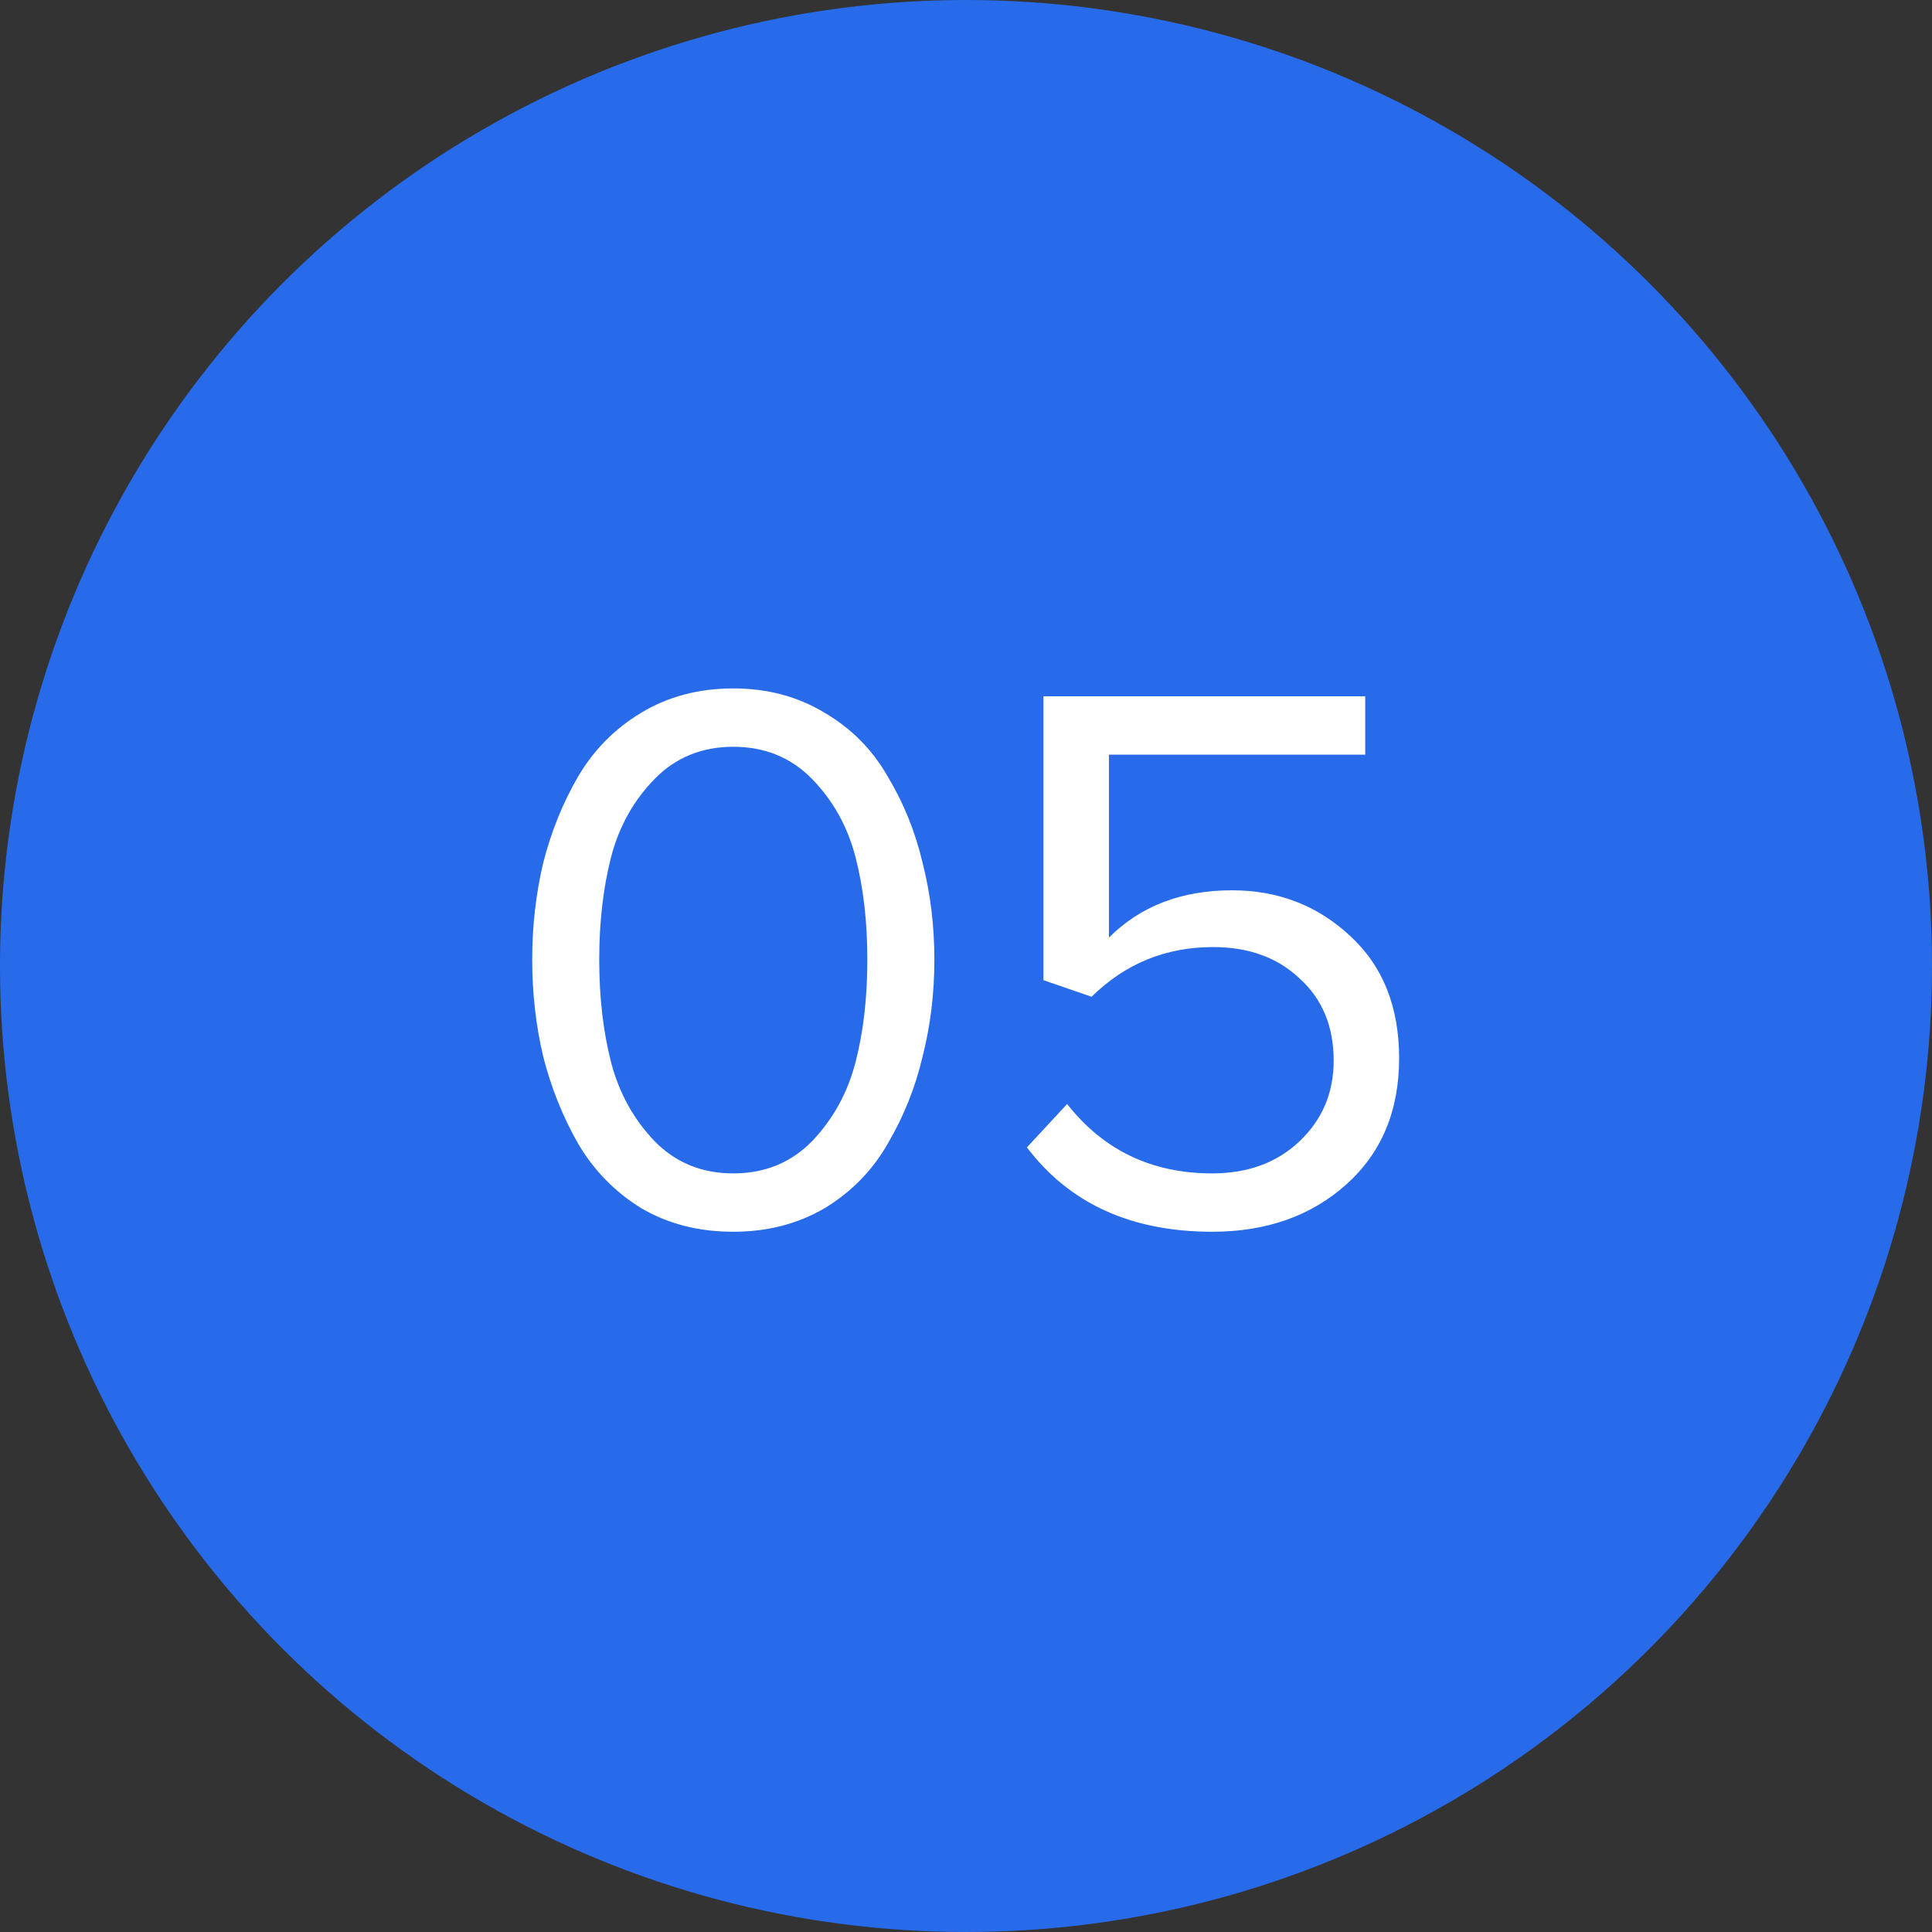
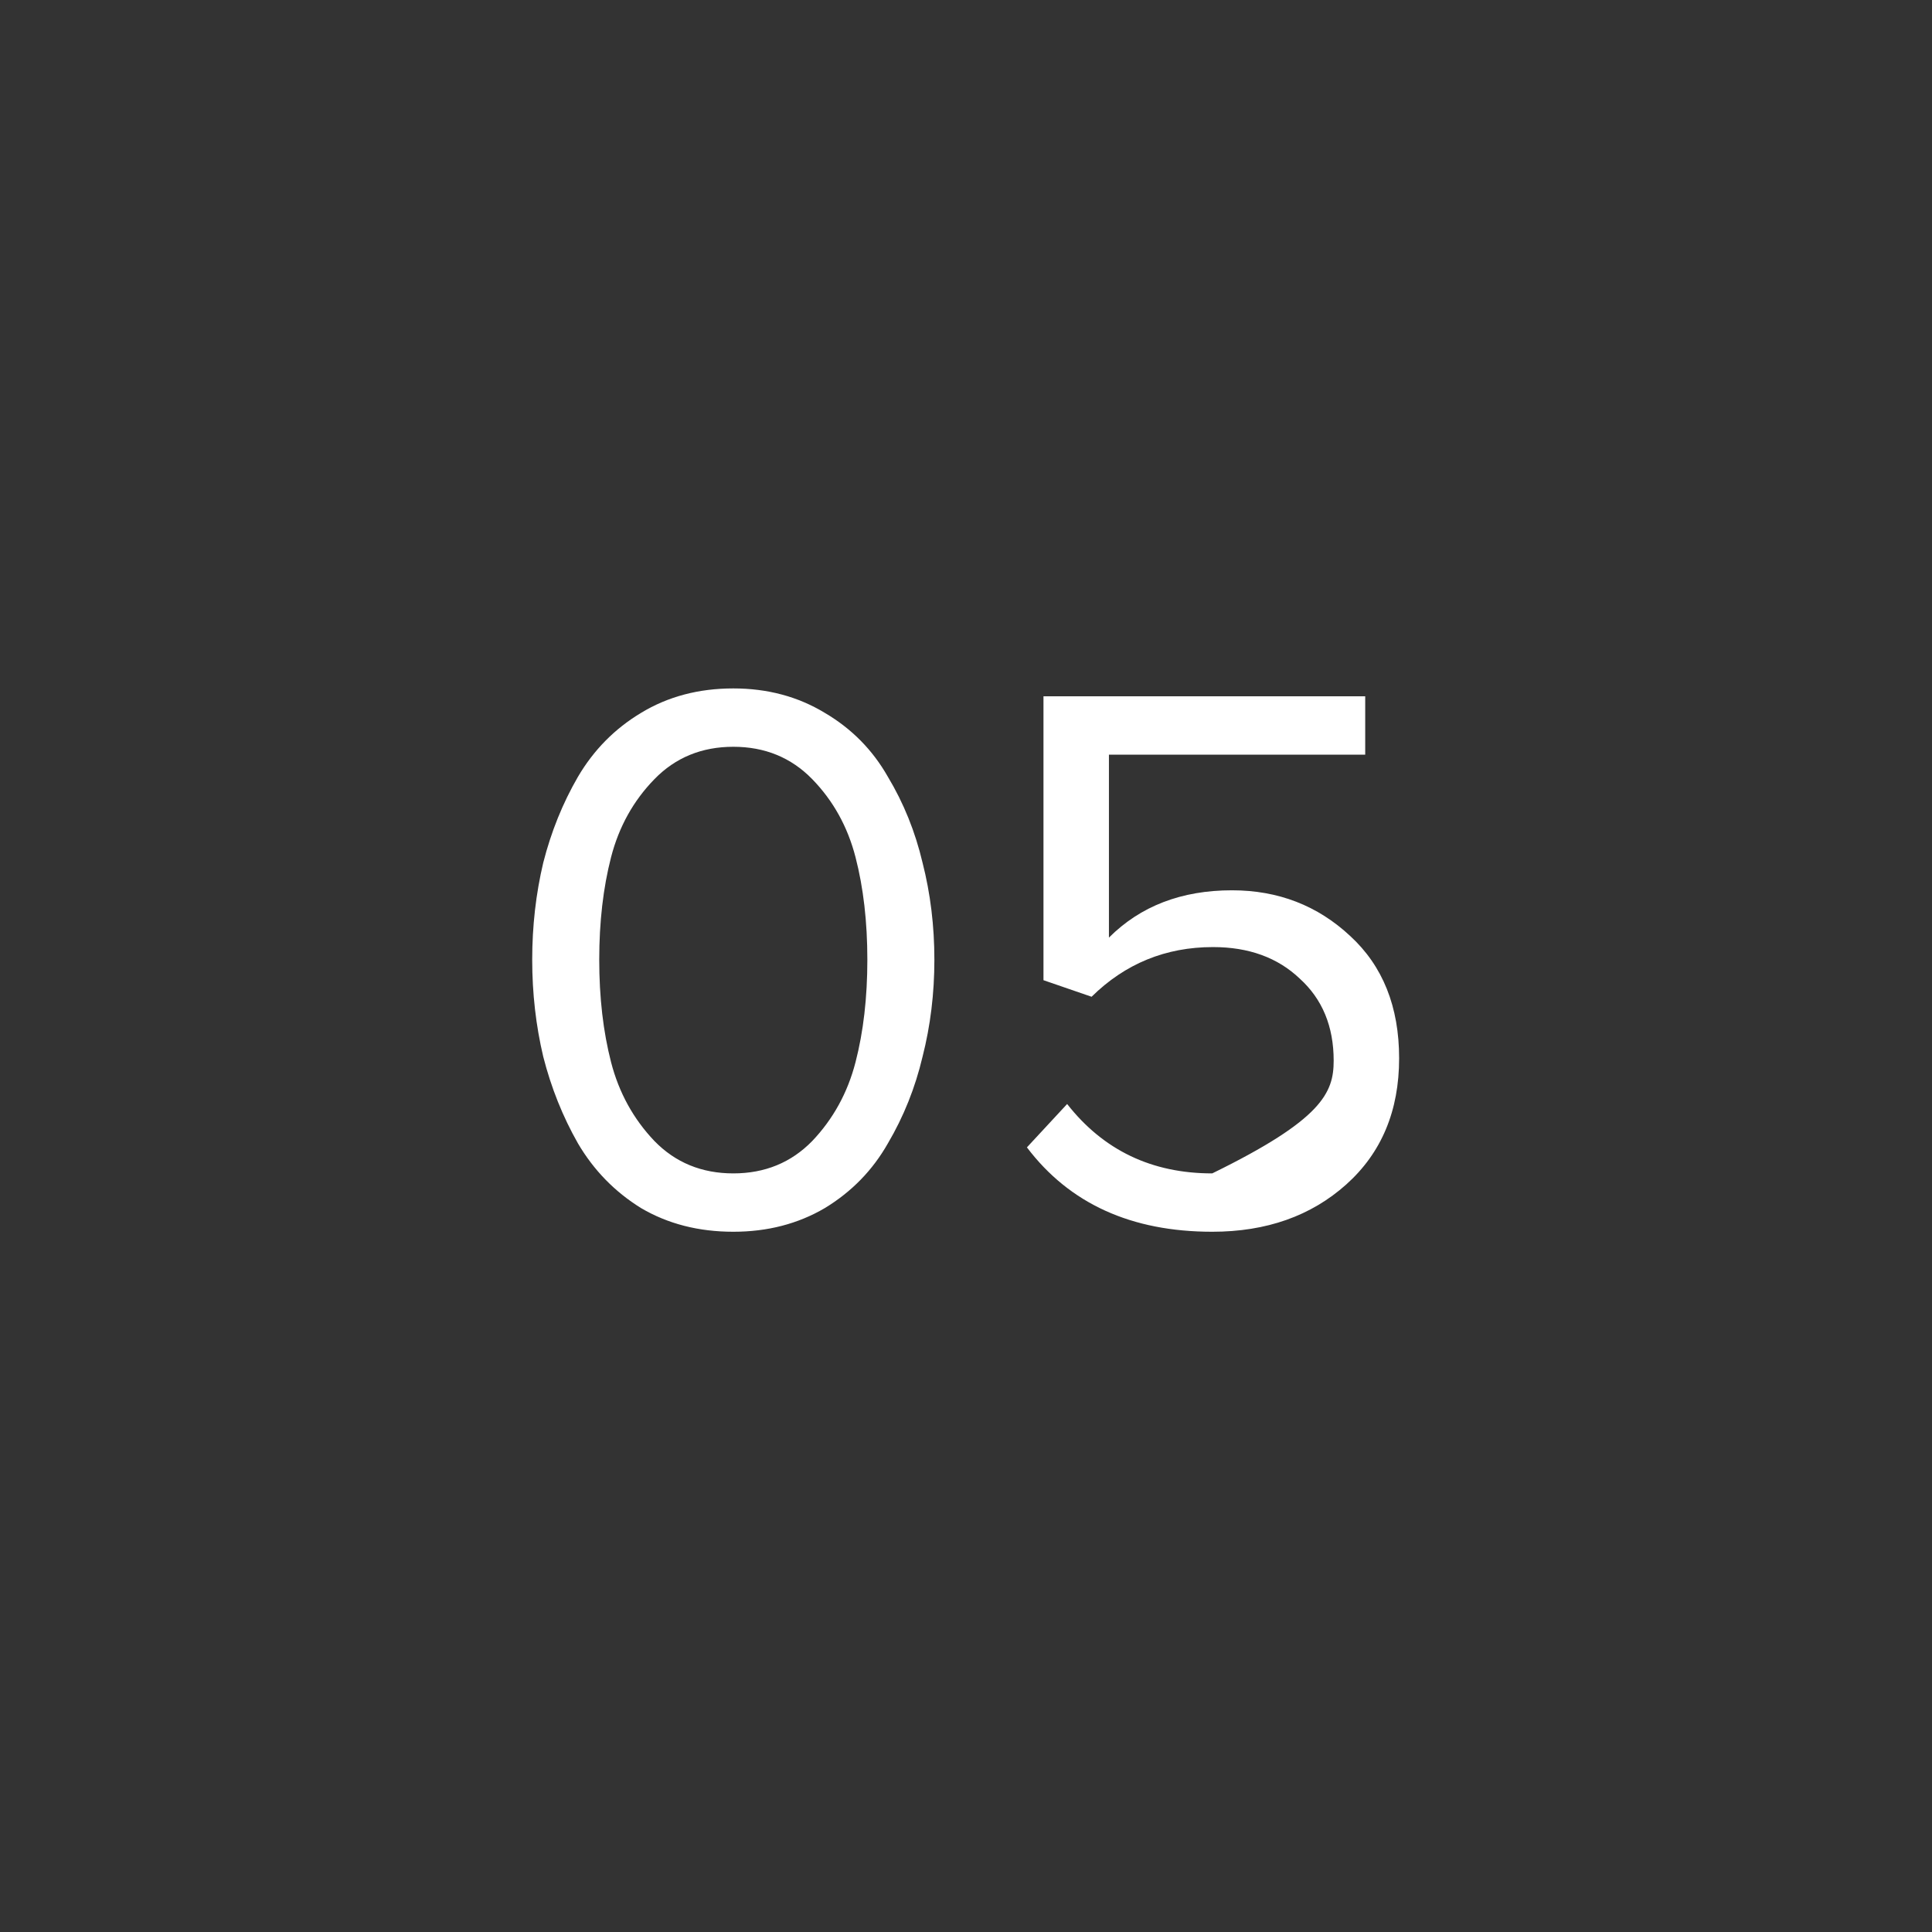
<svg xmlns="http://www.w3.org/2000/svg" width="49" height="49" viewBox="0 0 49 49" fill="none">
  <rect x="0" y="0" width="49" height="49" fill="#333333" stroke="none" />
-   <circle cx="24.5" cy="24.5" r="24.5" fill="#286BEA" />
-   <path d="M18.599 31.24C17.718 31.24 16.939 31.04 16.259 30.64C15.592 30.227 15.059 29.68 14.659 29C14.272 28.32 13.979 27.587 13.778 26.8C13.592 26.013 13.498 25.193 13.498 24.34C13.498 23.487 13.592 22.667 13.778 21.88C13.979 21.093 14.272 20.367 14.659 19.7C15.059 19.02 15.592 18.48 16.259 18.08C16.939 17.667 17.718 17.46 18.599 17.46C19.465 17.46 20.238 17.667 20.919 18.08C21.599 18.48 22.132 19.02 22.518 19.7C22.919 20.367 23.212 21.093 23.398 21.88C23.599 22.667 23.698 23.487 23.698 24.34C23.698 25.193 23.599 26.013 23.398 26.8C23.212 27.587 22.919 28.32 22.518 29C22.132 29.68 21.599 30.227 20.919 30.64C20.238 31.04 19.465 31.24 18.599 31.24ZM16.599 28.94C17.132 29.487 17.799 29.76 18.599 29.76C19.398 29.76 20.065 29.487 20.599 28.94C21.132 28.38 21.498 27.713 21.698 26.94C21.898 26.167 21.998 25.3 21.998 24.34C21.998 23.38 21.898 22.513 21.698 21.74C21.498 20.967 21.132 20.307 20.599 19.76C20.065 19.213 19.398 18.94 18.599 18.94C17.799 18.94 17.132 19.213 16.599 19.76C16.065 20.307 15.698 20.967 15.498 21.74C15.299 22.513 15.198 23.38 15.198 24.34C15.198 25.3 15.299 26.167 15.498 26.94C15.698 27.713 16.065 28.38 16.599 28.94ZM30.745 31.24C28.691 31.24 27.125 30.527 26.045 29.1L27.065 28C27.985 29.173 29.211 29.76 30.745 29.76C31.651 29.76 32.391 29.487 32.965 28.94C33.538 28.393 33.825 27.713 33.825 26.9C33.825 26.033 33.538 25.34 32.965 24.82C32.405 24.287 31.671 24.02 30.765 24.02C29.565 24.02 28.538 24.44 27.685 25.28L26.465 24.86V17.66H34.625V19.14H28.125V23.78C28.925 22.98 29.965 22.58 31.245 22.58C32.418 22.58 33.418 22.967 34.245 23.74C35.071 24.5 35.485 25.533 35.485 26.84C35.485 28.173 35.038 29.24 34.145 30.04C33.251 30.84 32.118 31.24 30.745 31.24Z" fill="white" />
+   <path d="M18.599 31.24C17.718 31.24 16.939 31.04 16.259 30.64C15.592 30.227 15.059 29.68 14.659 29C14.272 28.32 13.979 27.587 13.778 26.8C13.592 26.013 13.498 25.193 13.498 24.34C13.498 23.487 13.592 22.667 13.778 21.88C13.979 21.093 14.272 20.367 14.659 19.7C15.059 19.02 15.592 18.48 16.259 18.08C16.939 17.667 17.718 17.46 18.599 17.46C19.465 17.46 20.238 17.667 20.919 18.08C21.599 18.48 22.132 19.02 22.518 19.7C22.919 20.367 23.212 21.093 23.398 21.88C23.599 22.667 23.698 23.487 23.698 24.34C23.698 25.193 23.599 26.013 23.398 26.8C23.212 27.587 22.919 28.32 22.518 29C22.132 29.68 21.599 30.227 20.919 30.64C20.238 31.04 19.465 31.24 18.599 31.24ZM16.599 28.94C17.132 29.487 17.799 29.76 18.599 29.76C19.398 29.76 20.065 29.487 20.599 28.94C21.132 28.38 21.498 27.713 21.698 26.94C21.898 26.167 21.998 25.3 21.998 24.34C21.998 23.38 21.898 22.513 21.698 21.74C21.498 20.967 21.132 20.307 20.599 19.76C20.065 19.213 19.398 18.94 18.599 18.94C17.799 18.94 17.132 19.213 16.599 19.76C16.065 20.307 15.698 20.967 15.498 21.74C15.299 22.513 15.198 23.38 15.198 24.34C15.198 25.3 15.299 26.167 15.498 26.94C15.698 27.713 16.065 28.38 16.599 28.94ZM30.745 31.24C28.691 31.24 27.125 30.527 26.045 29.1L27.065 28C27.985 29.173 29.211 29.76 30.745 29.76C33.538 28.393 33.825 27.713 33.825 26.9C33.825 26.033 33.538 25.34 32.965 24.82C32.405 24.287 31.671 24.02 30.765 24.02C29.565 24.02 28.538 24.44 27.685 25.28L26.465 24.86V17.66H34.625V19.14H28.125V23.78C28.925 22.98 29.965 22.58 31.245 22.58C32.418 22.58 33.418 22.967 34.245 23.74C35.071 24.5 35.485 25.533 35.485 26.84C35.485 28.173 35.038 29.24 34.145 30.04C33.251 30.84 32.118 31.24 30.745 31.24Z" fill="white" />
</svg>